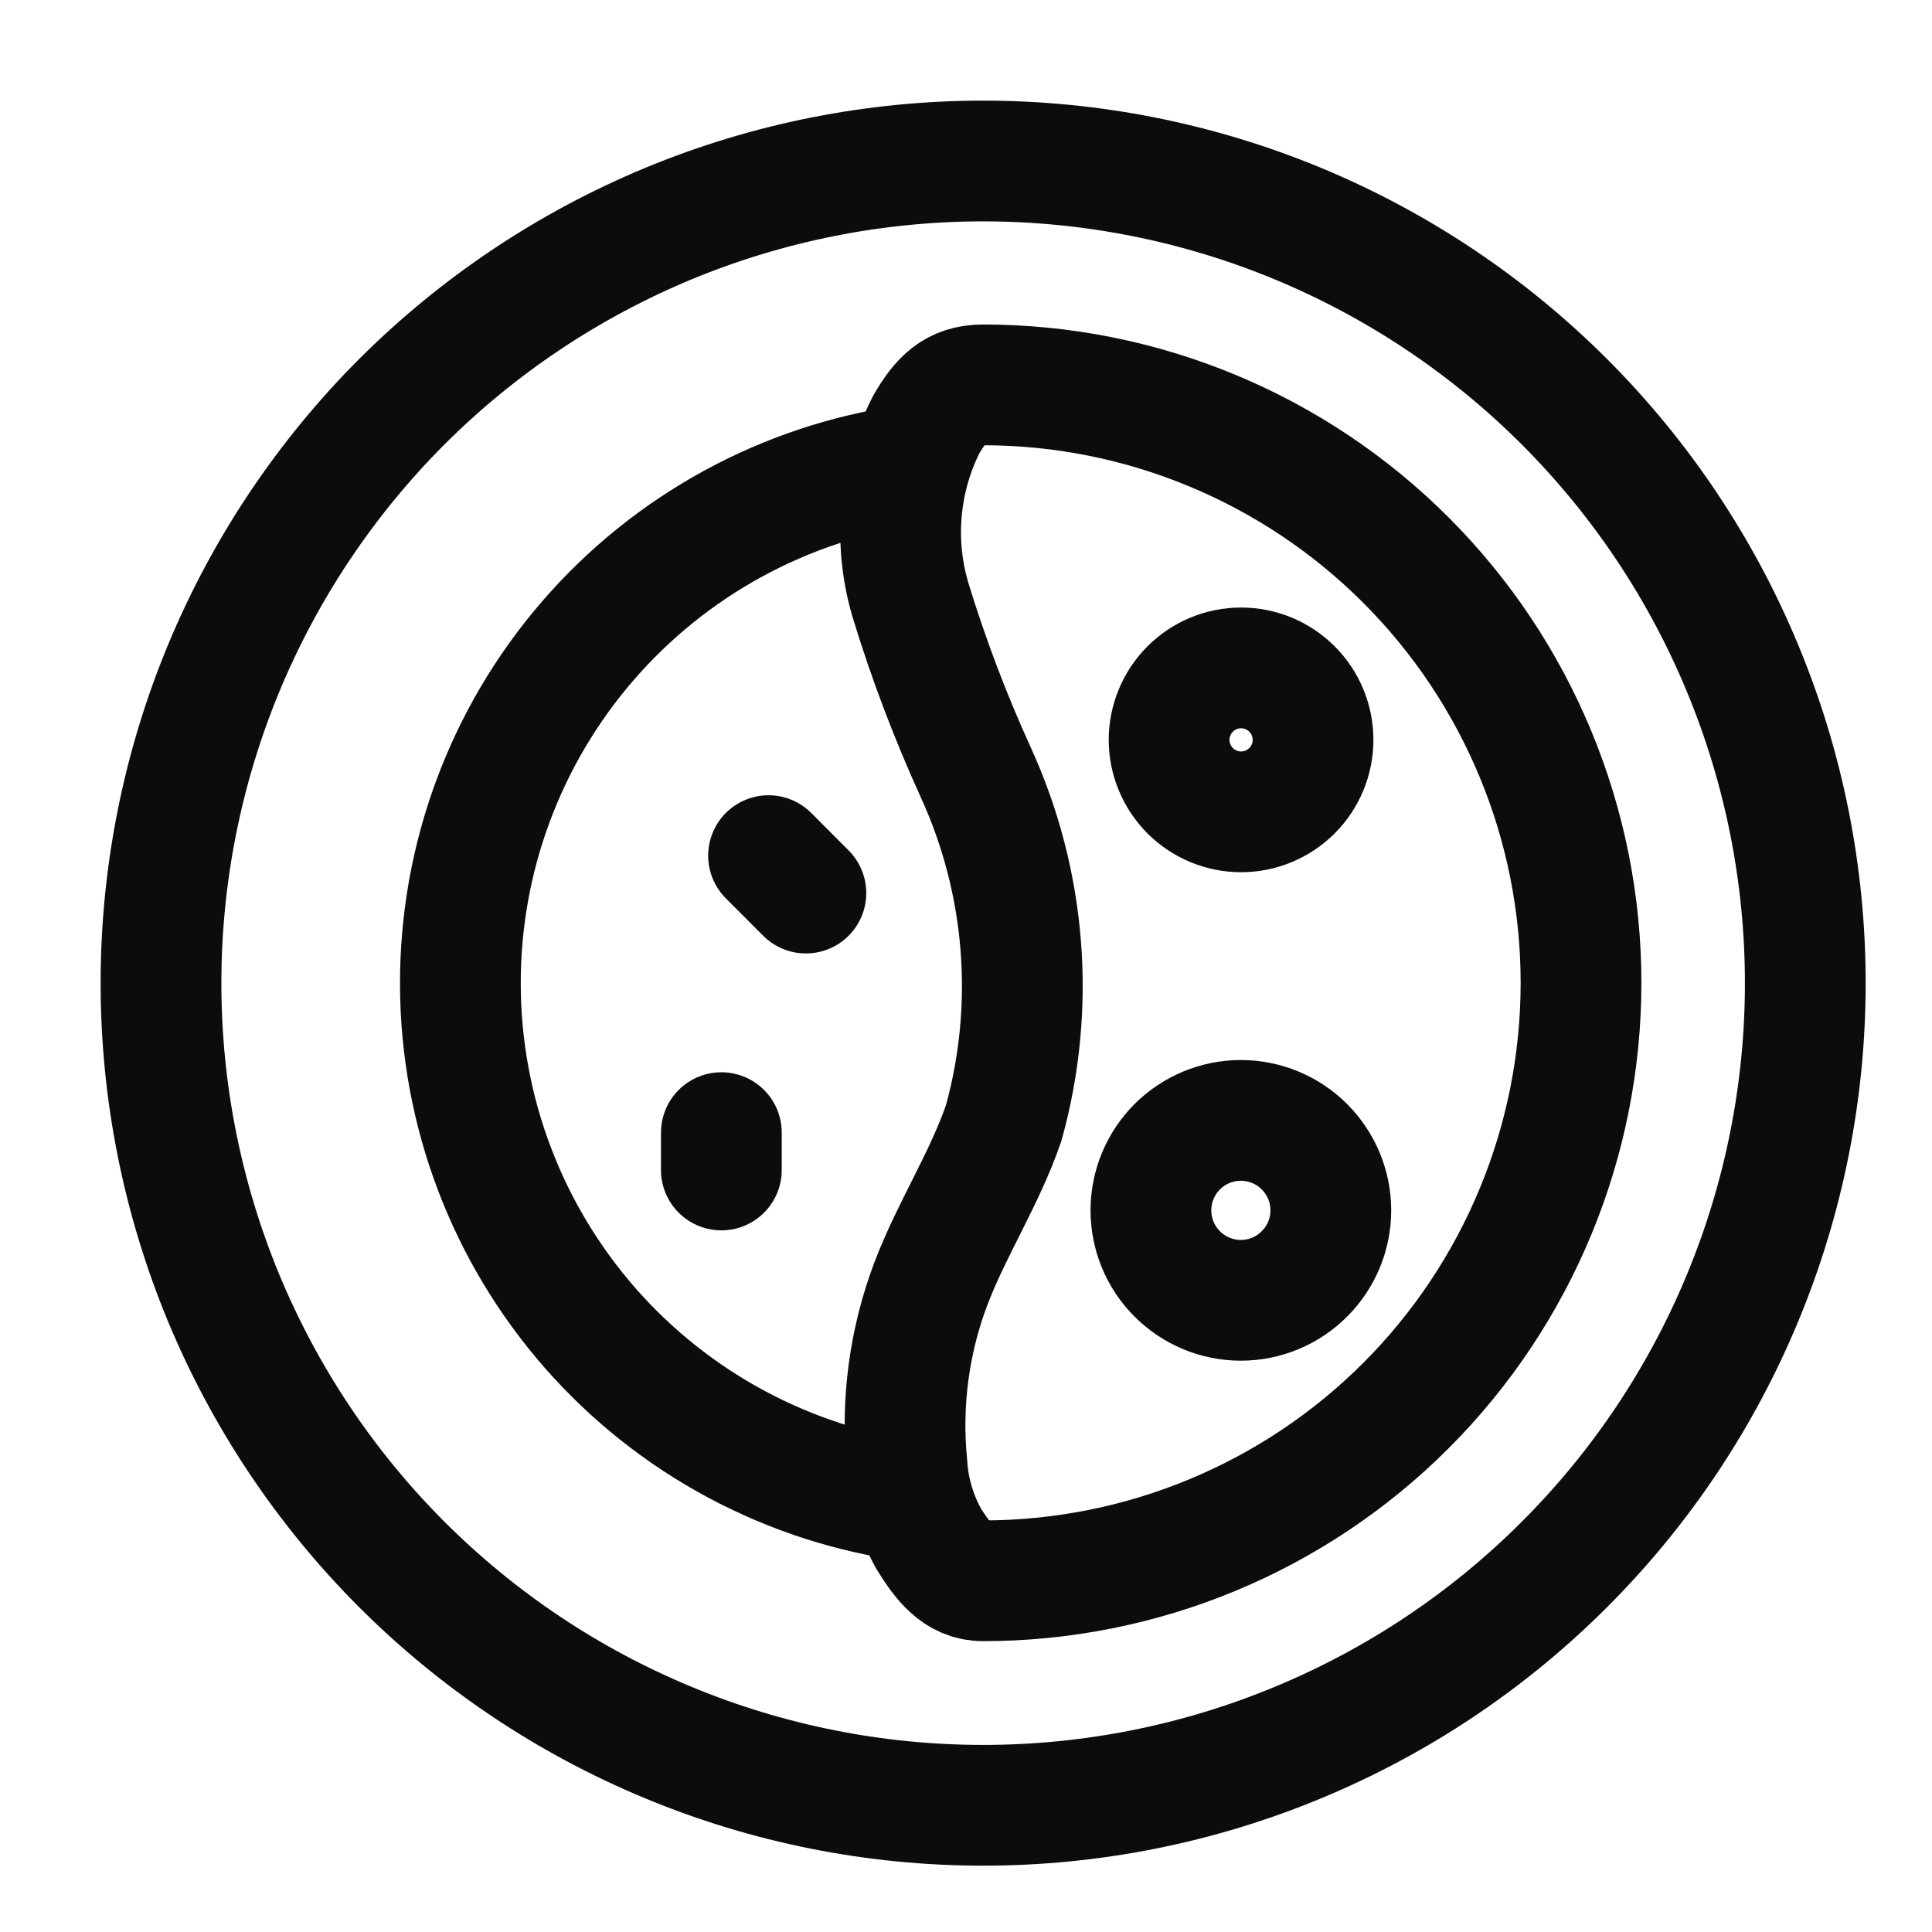
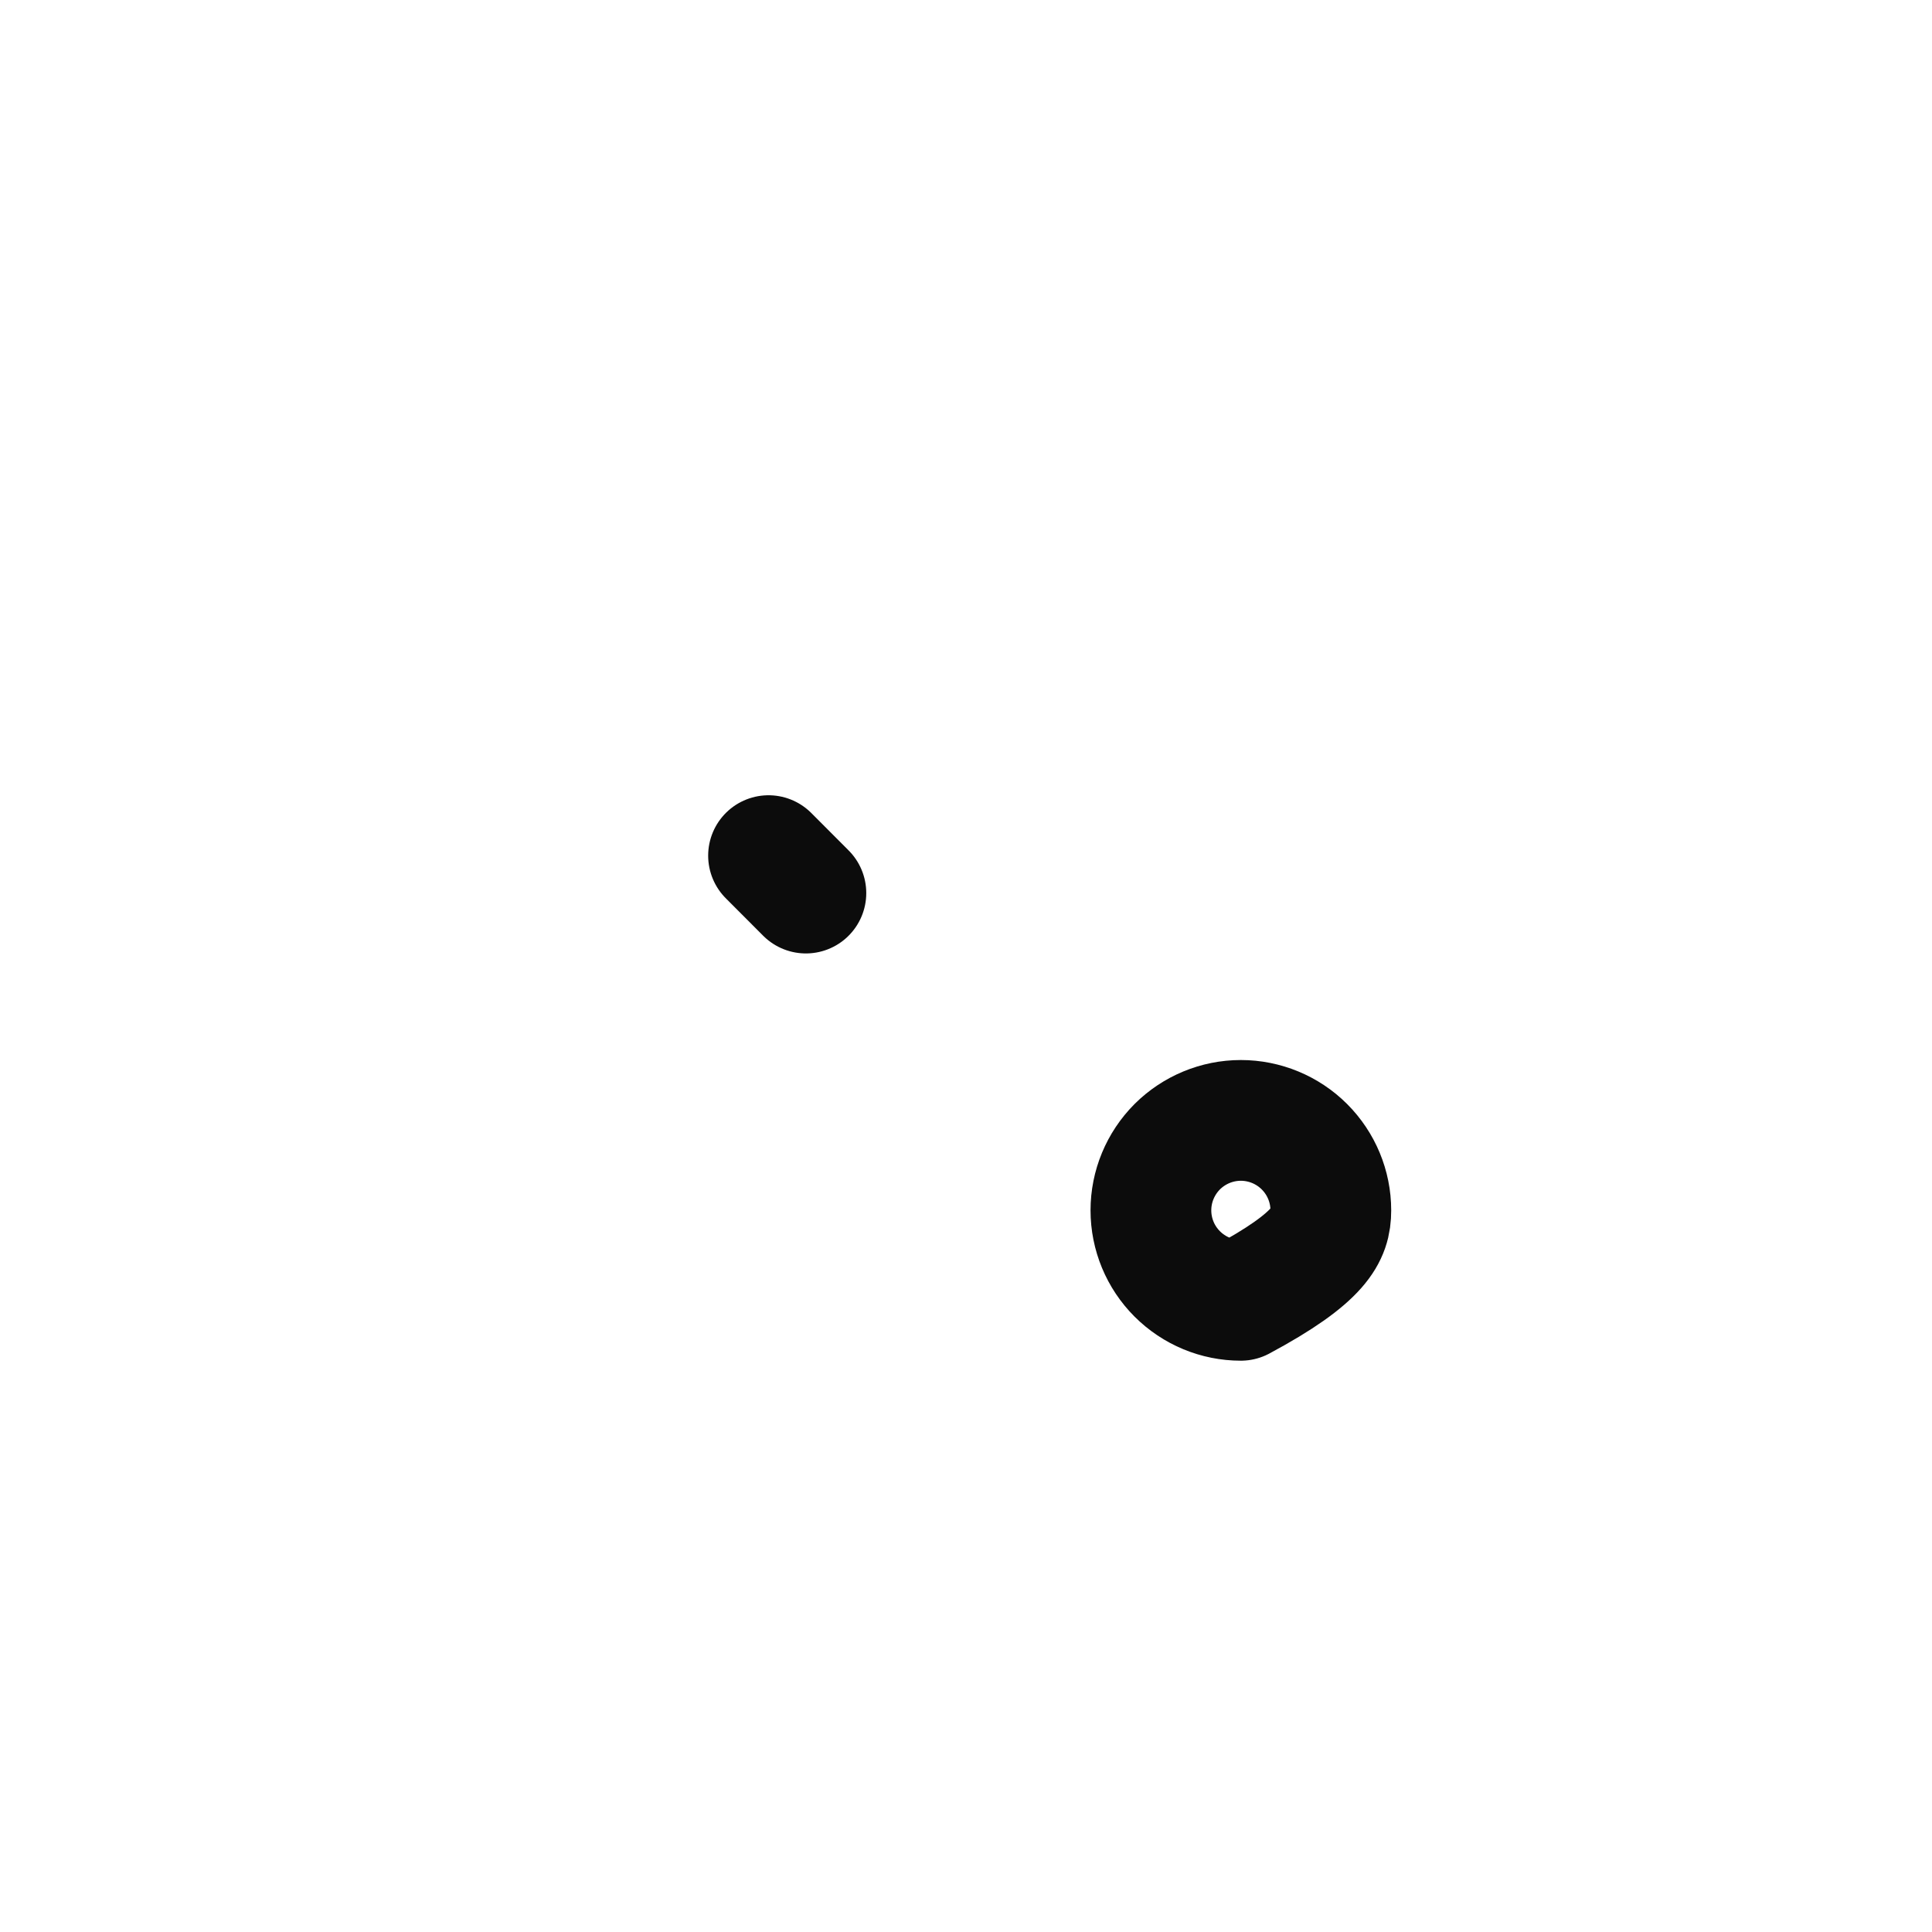
<svg xmlns="http://www.w3.org/2000/svg" width="24" height="24" viewBox="0 0 24 24" fill="none">
-   <path d="M2 12.213C2 13.554 2.264 14.882 2.777 16.121C3.291 17.36 4.043 18.486 4.991 19.434C5.94 20.383 7.066 21.135 8.305 21.648C9.544 22.162 10.872 22.426 12.213 22.426C13.554 22.426 14.882 22.162 16.121 21.648C17.36 21.135 18.486 20.383 19.434 19.434C20.383 18.486 21.135 17.36 21.648 16.121C22.162 14.882 22.426 13.554 22.426 12.213C22.426 10.872 22.162 9.544 21.648 8.305C21.135 7.066 20.383 5.94 19.434 4.991C18.486 4.043 17.36 3.291 16.121 2.777C14.882 2.264 13.554 2 12.213 2C10.872 2 9.544 2.264 8.305 2.777C7.066 3.291 5.94 4.043 4.991 4.991C4.043 5.94 3.291 7.066 2.777 8.305C2.264 9.544 2 10.872 2 12.213Z" stroke="#0C0C0C" stroke-width="1.5" stroke-miterlimit="10" />
-   <path d="M11.353 18.654C9.798 18.445 8.371 17.681 7.335 16.502C6.3 15.323 5.725 13.809 5.719 12.24C5.712 10.67 6.273 9.152 7.299 7.964C8.325 6.776 9.745 5.999 11.299 5.777" stroke="#0C0C0C" stroke-width="1.5" stroke-miterlimit="10" />
-   <path d="M12.212 19.637C14.182 19.637 16.071 18.855 17.464 17.462C18.857 16.069 19.64 14.179 19.64 12.209C19.64 10.239 18.857 8.35 17.464 6.957C16.071 5.564 14.182 4.781 12.212 4.781C11.854 4.781 11.683 4.97 11.505 5.275C11.161 5.959 11.094 6.748 11.318 7.479C11.54 8.202 11.809 8.909 12.122 9.596C12.746 10.961 12.869 12.502 12.469 13.948C12.232 14.64 11.825 15.261 11.565 15.943C11.294 16.658 11.192 17.426 11.266 18.187C11.285 18.511 11.377 18.827 11.534 19.111C11.706 19.387 11.888 19.637 12.212 19.637Z" stroke="#0C0C0C" stroke-width="1.5" stroke-miterlimit="10" />
-   <path d="M8.961 14.534V14.07" stroke="#0C0C0C" stroke-width="1.5" stroke-linecap="round" stroke-linejoin="round" />
  <path d="M9.547 10.629L10.011 11.094" stroke="#0C0C0C" stroke-width="1.5" stroke-linecap="round" stroke-linejoin="round" />
-   <path d="M14.523 9.191C14.523 9.428 14.618 9.655 14.785 9.823C14.953 9.99 15.18 10.085 15.417 10.085C15.654 10.085 15.882 9.99 16.049 9.823C16.217 9.655 16.311 9.428 16.311 9.191C16.311 8.954 16.217 8.726 16.049 8.559C15.882 8.391 15.654 8.297 15.417 8.297C15.18 8.297 14.953 8.391 14.785 8.559C14.618 8.726 14.523 8.954 14.523 9.191Z" stroke="#0C0C0C" stroke-width="1.5" stroke-linecap="round" stroke-linejoin="round" />
-   <path d="M14.297 15.035C14.297 15.332 14.415 15.616 14.624 15.825C14.834 16.035 15.118 16.153 15.414 16.153C15.71 16.153 15.995 16.035 16.204 15.825C16.414 15.616 16.532 15.332 16.532 15.035C16.532 14.739 16.414 14.455 16.204 14.245C15.995 14.036 15.71 13.918 15.414 13.918C15.118 13.918 14.834 14.036 14.624 14.245C14.415 14.455 14.297 14.739 14.297 15.035Z" stroke="#0C0C0C" stroke-width="1.5" stroke-linecap="round" stroke-linejoin="round" />
+   <path d="M14.297 15.035C14.297 15.332 14.415 15.616 14.624 15.825C14.834 16.035 15.118 16.153 15.414 16.153C16.414 15.616 16.532 15.332 16.532 15.035C16.532 14.739 16.414 14.455 16.204 14.245C15.995 14.036 15.71 13.918 15.414 13.918C15.118 13.918 14.834 14.036 14.624 14.245C14.415 14.455 14.297 14.739 14.297 15.035Z" stroke="#0C0C0C" stroke-width="1.5" stroke-linecap="round" stroke-linejoin="round" />
</svg>